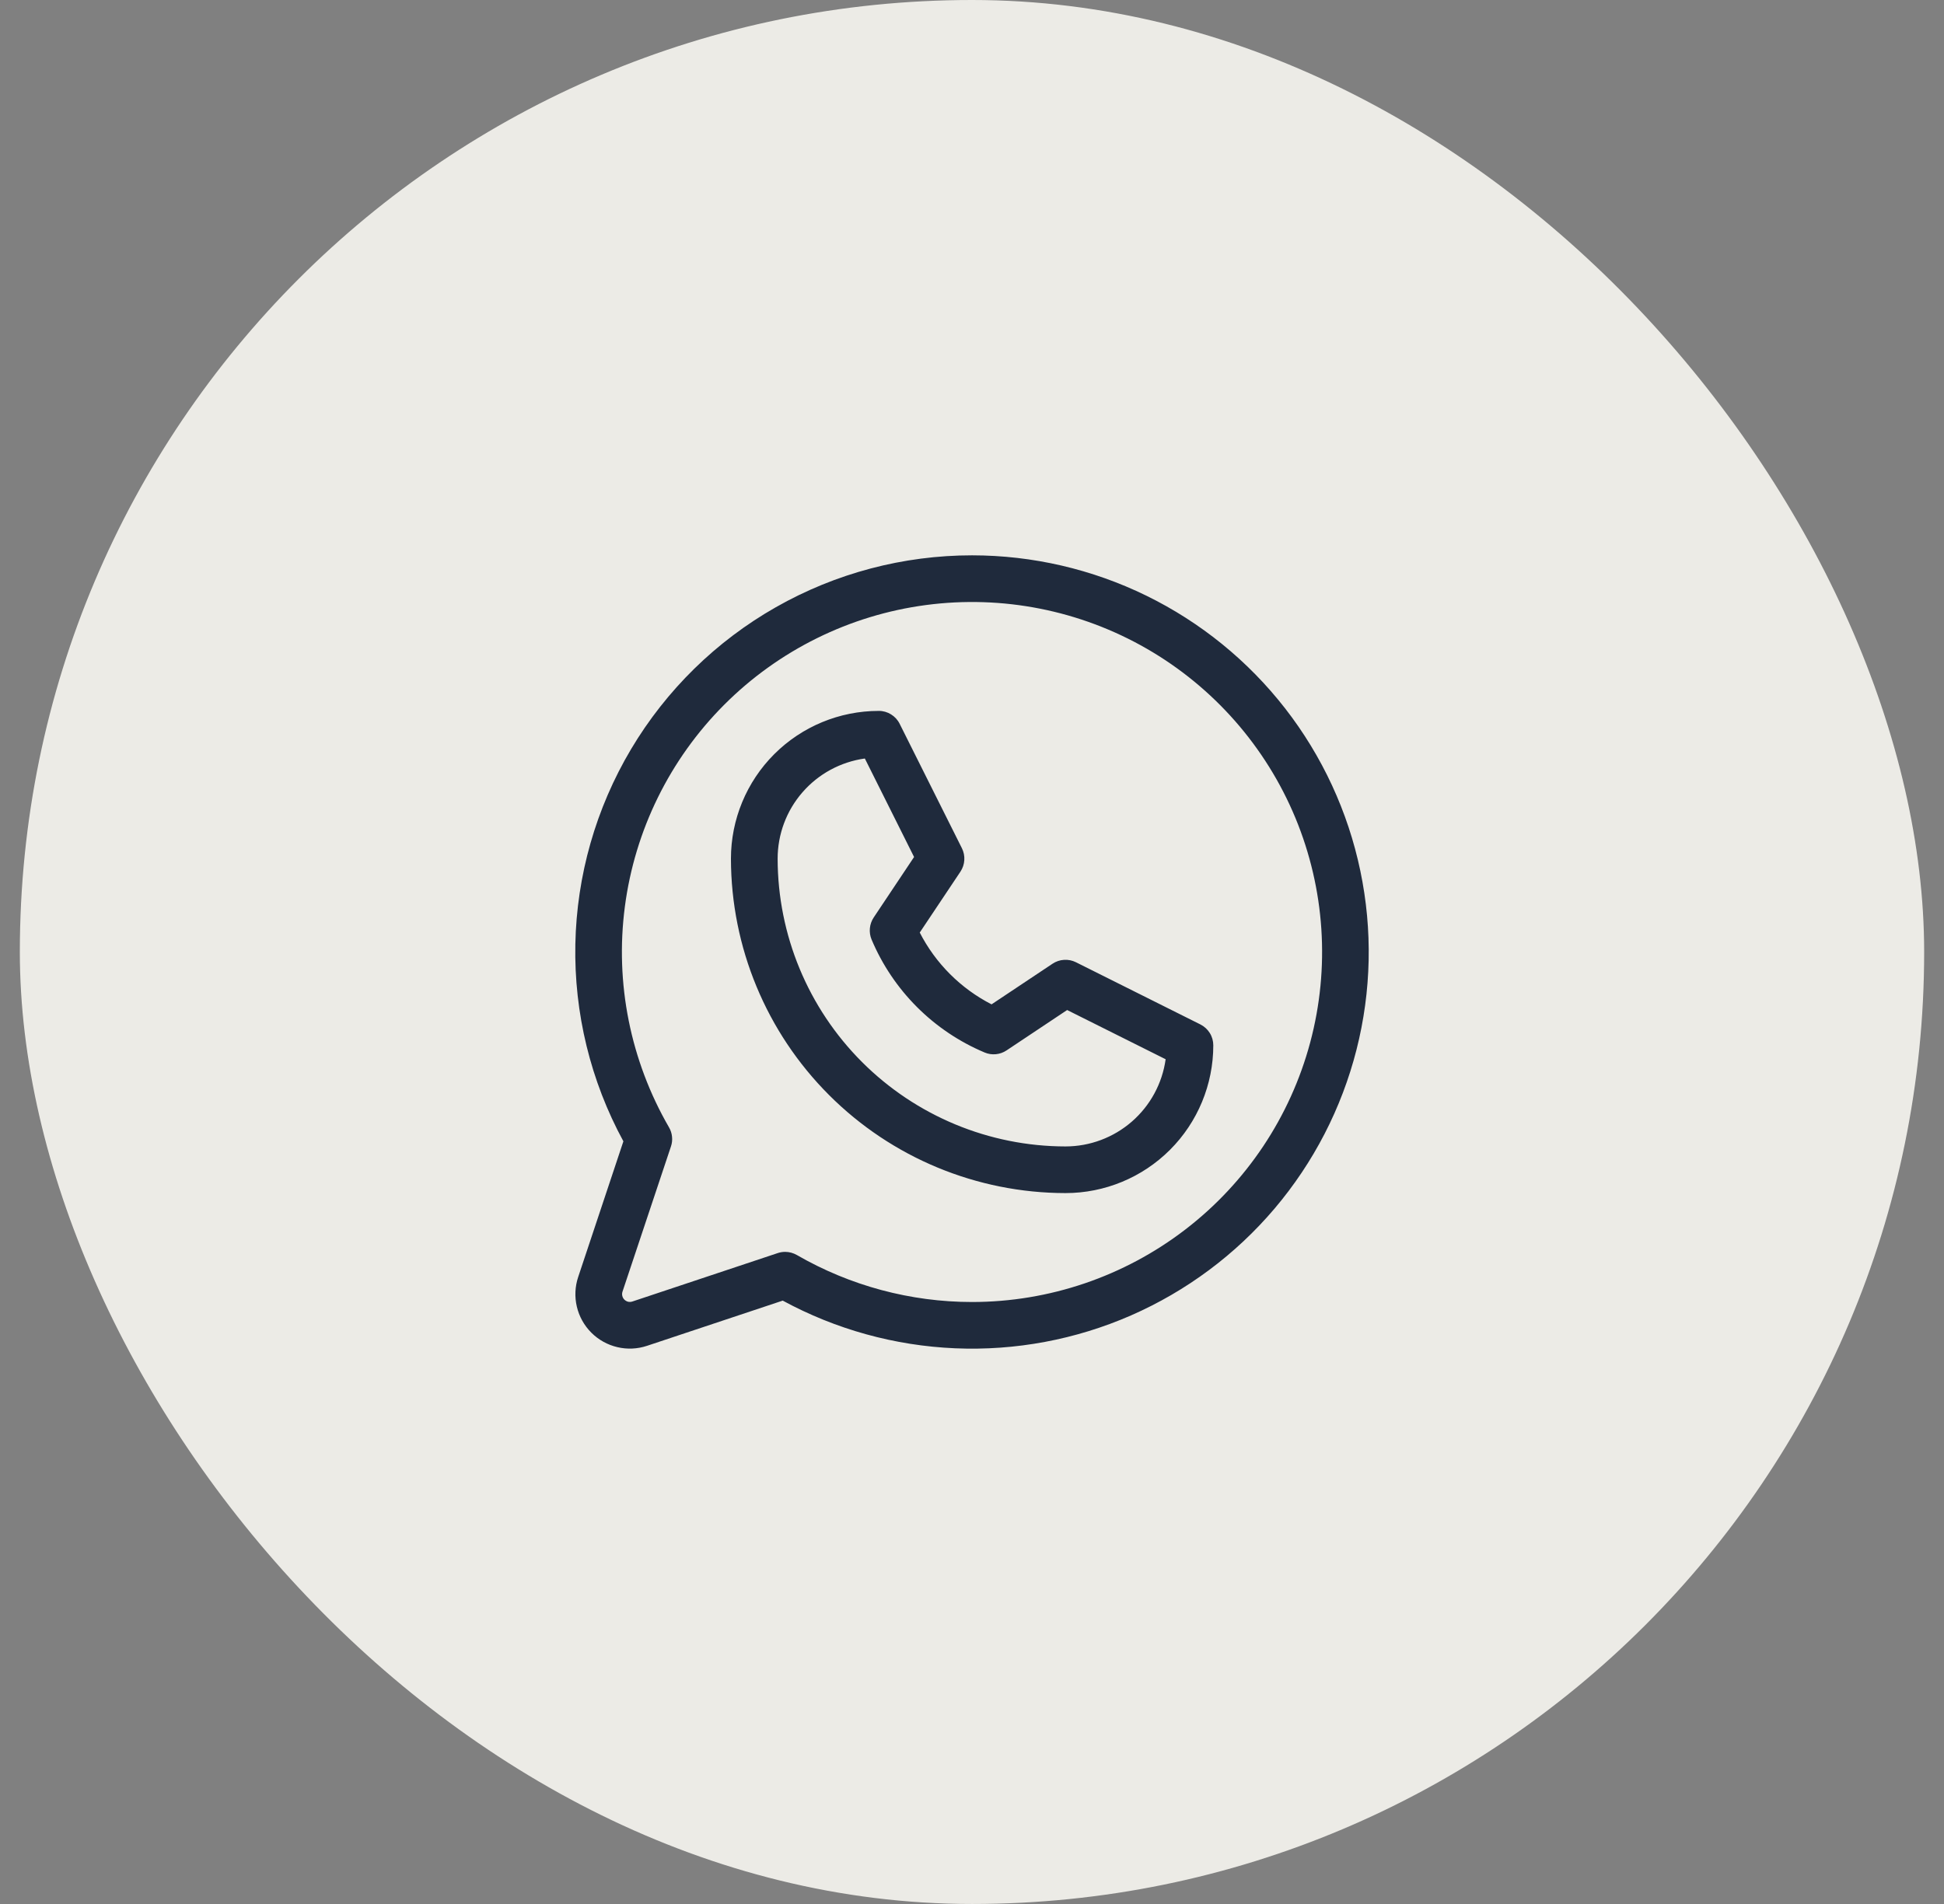
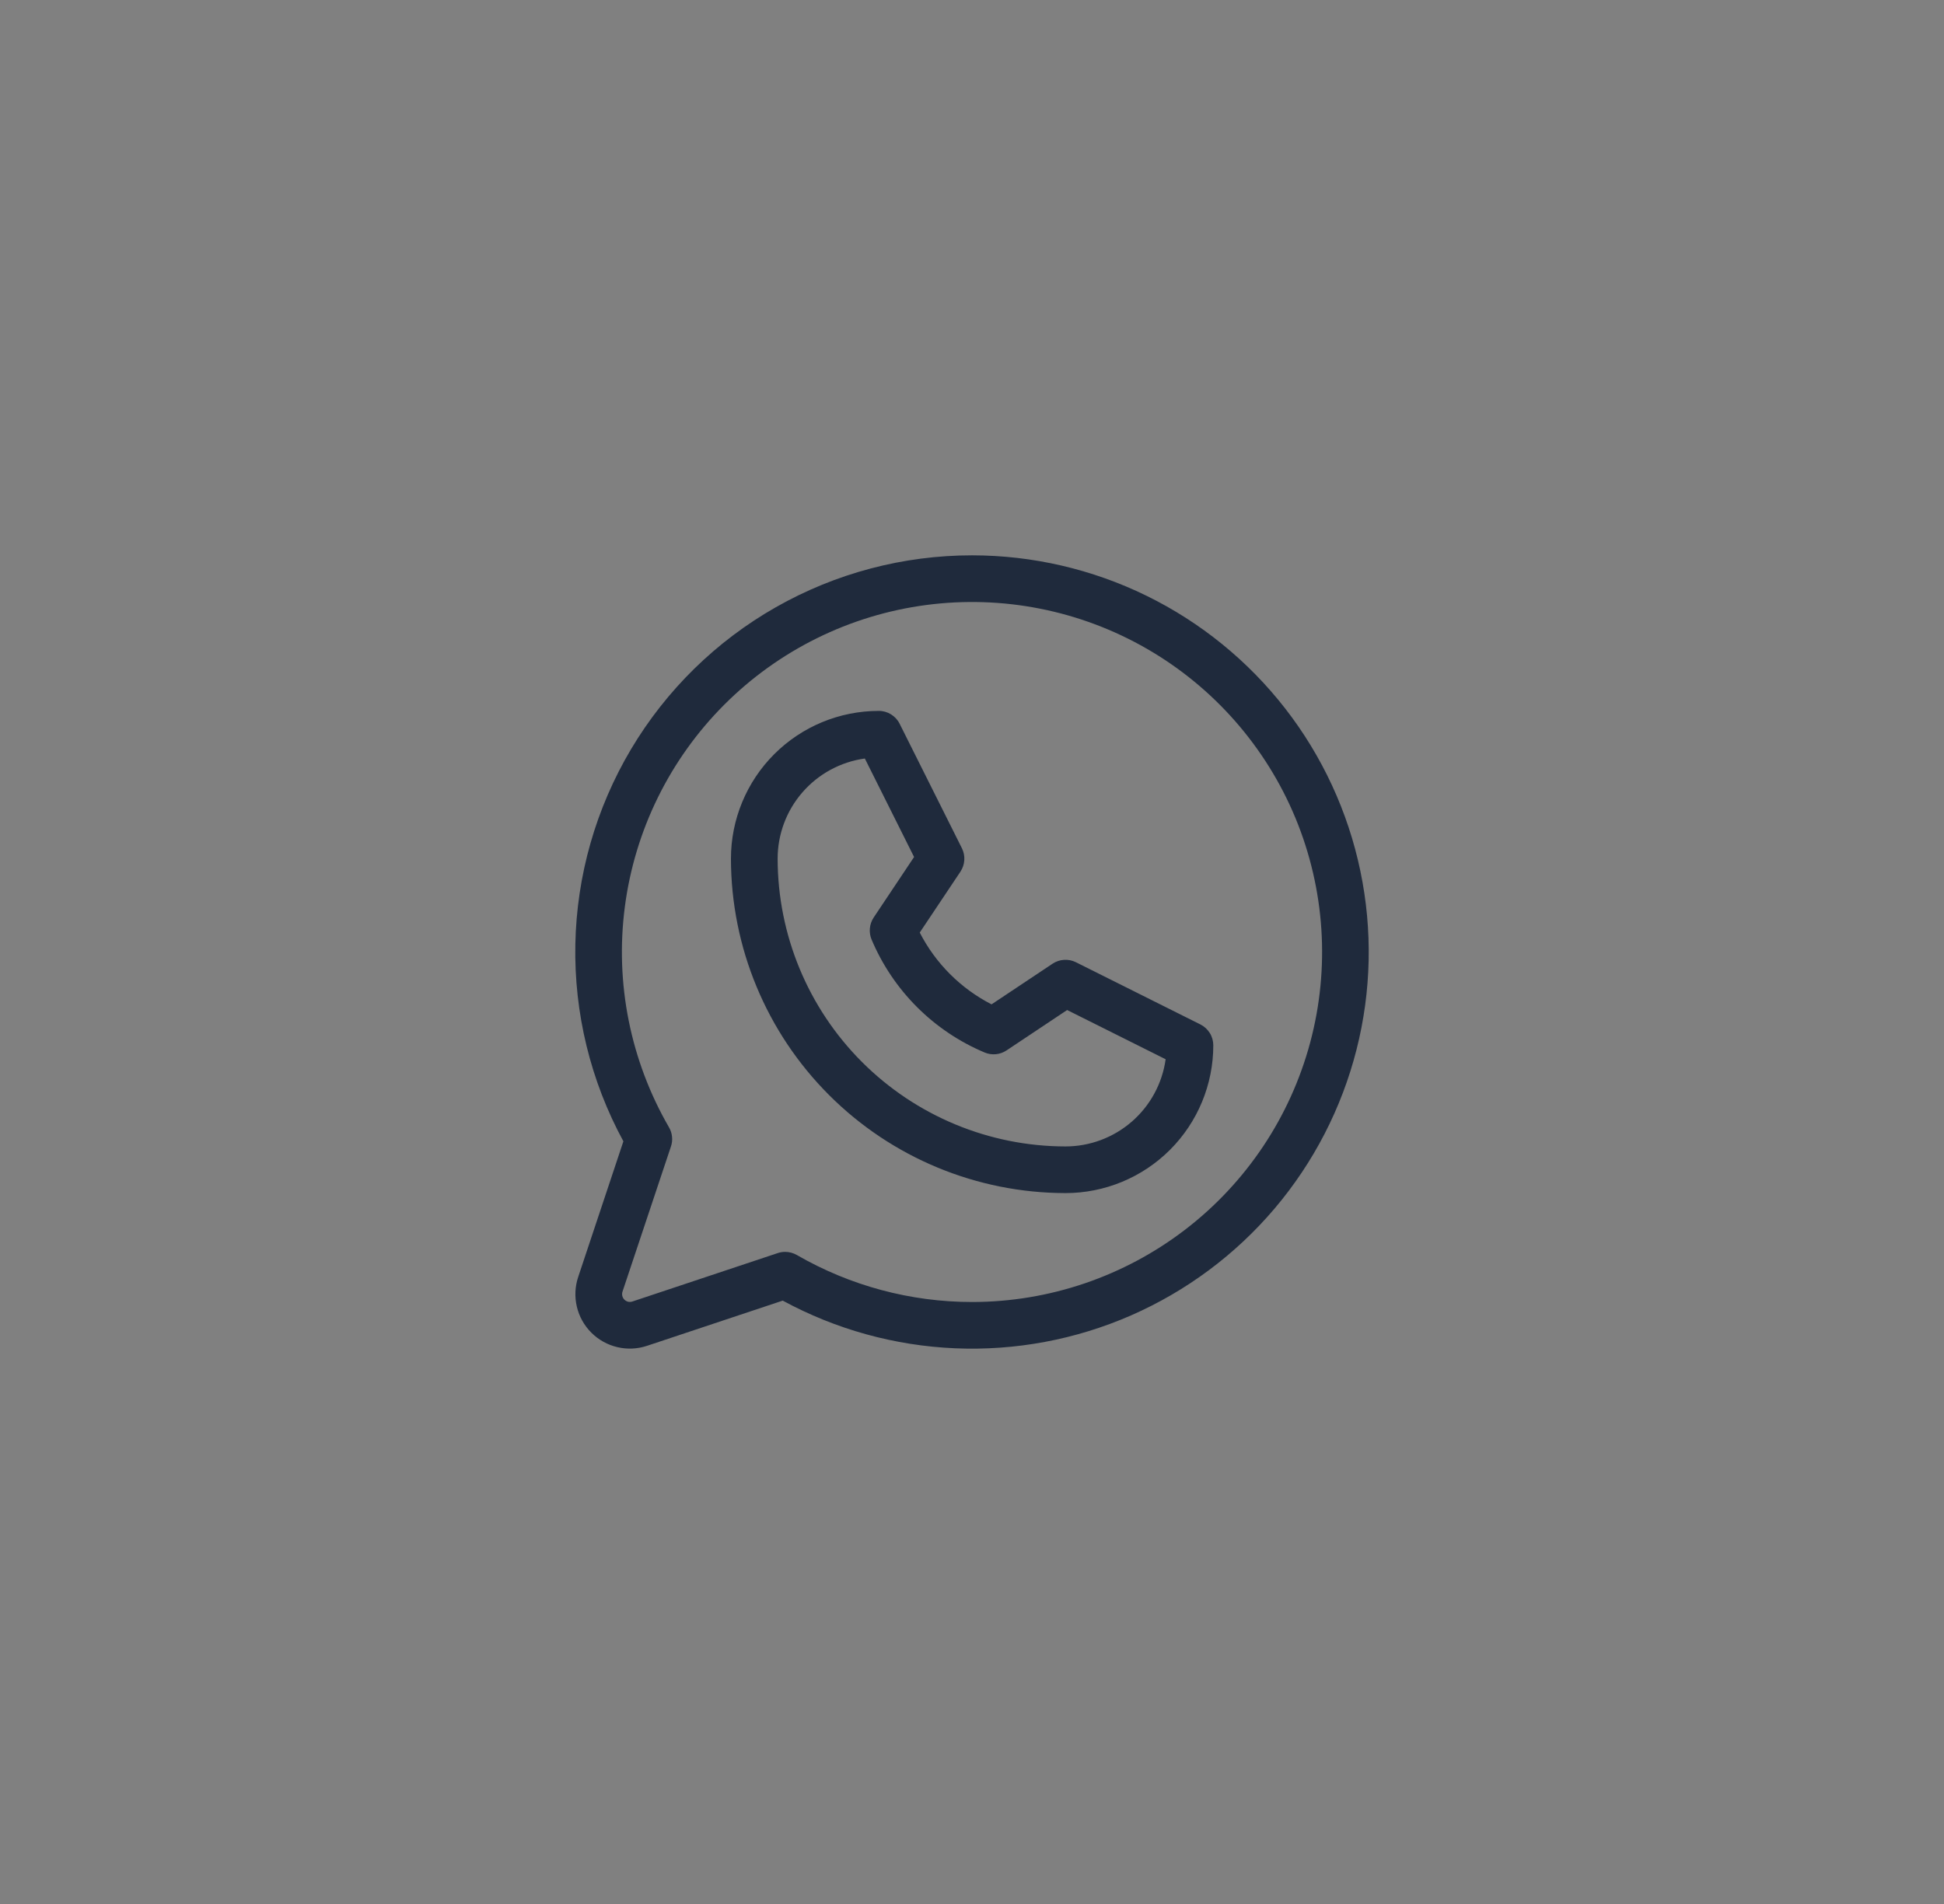
<svg xmlns="http://www.w3.org/2000/svg" width="49" height="48" viewBox="0 0 49 48" fill="none">
  <rect x="0" y="0" width="49" height="48" fill="#808080" stroke="none" />
-   <rect x="0.5" width="48" height="48" rx="24" fill="#ECEBE6" />
  <path d="M30.256 25.826L27.119 24.258C27.026 24.212 26.923 24.191 26.82 24.198C26.716 24.204 26.617 24.238 26.531 24.295L24.993 25.32C24.215 24.921 23.582 24.288 23.183 23.51L24.209 21.974C24.266 21.887 24.3 21.788 24.306 21.684C24.313 21.581 24.292 21.478 24.246 21.385L22.677 18.248C22.629 18.15 22.553 18.067 22.46 18.01C22.367 17.952 22.259 17.921 22.15 17.922C21.162 17.922 20.214 18.314 19.515 19.013C18.817 19.711 18.424 20.659 18.424 21.647C18.427 23.882 19.316 26.025 20.897 27.606C22.477 29.187 24.621 30.076 26.856 30.078C27.844 30.078 28.792 29.686 29.491 28.987C30.189 28.289 30.582 27.341 30.582 26.353C30.582 26.244 30.552 26.136 30.494 26.043C30.436 25.95 30.354 25.875 30.256 25.826ZM26.856 28.902C24.933 28.9 23.088 28.134 21.728 26.774C20.368 25.414 19.603 23.57 19.601 21.647C19.601 21.032 19.823 20.437 20.227 19.974C20.631 19.509 21.189 19.207 21.799 19.122L23.04 21.605L22.021 23.132C21.968 23.213 21.935 23.305 21.926 23.402C21.917 23.498 21.931 23.595 21.968 23.684C22.509 24.97 23.532 25.993 24.819 26.534C24.908 26.572 25.005 26.586 25.101 26.577C25.198 26.568 25.29 26.535 25.371 26.481L26.898 25.463L29.381 26.704C29.296 27.313 28.994 27.871 28.53 28.275C28.066 28.679 27.471 28.902 26.856 28.902ZM24.503 14C22.769 14 21.065 14.45 19.558 15.307C18.051 16.163 16.793 17.397 15.906 18.887C15.02 20.377 14.536 22.072 14.502 23.805C14.468 25.538 14.885 27.25 15.713 28.773L14.574 32.192C14.493 32.434 14.481 32.694 14.54 32.942C14.598 33.19 14.725 33.417 14.905 33.597C15.085 33.777 15.312 33.904 15.561 33.962C15.809 34.021 16.068 34.009 16.31 33.928L19.729 32.789C21.067 33.515 22.554 33.926 24.075 33.991C25.596 34.056 27.113 33.772 28.508 33.162C29.903 32.551 31.14 31.631 32.125 30.47C33.11 29.309 33.817 27.938 34.192 26.462C34.567 24.987 34.6 23.445 34.288 21.954C33.977 20.464 33.329 19.064 32.395 17.862C31.46 16.66 30.264 15.688 28.896 15.018C27.528 14.349 26.026 14.001 24.503 14ZM24.503 32.824C22.952 32.824 21.428 32.415 20.085 31.639C19.995 31.588 19.894 31.56 19.791 31.56C19.727 31.56 19.665 31.57 19.605 31.59L15.938 32.812C15.904 32.823 15.867 32.825 15.831 32.817C15.796 32.808 15.764 32.79 15.738 32.764C15.712 32.739 15.694 32.706 15.686 32.671C15.677 32.635 15.679 32.598 15.69 32.564L16.912 28.902C16.939 28.823 16.948 28.739 16.939 28.656C16.931 28.573 16.905 28.493 16.863 28.421C15.89 26.739 15.498 24.784 15.75 22.858C16.002 20.931 16.882 19.142 18.254 17.767C19.627 16.392 21.415 15.508 23.341 15.253C25.267 14.998 27.223 15.385 28.907 16.355C30.59 17.325 31.906 18.824 32.651 20.618C33.395 22.413 33.527 24.402 33.025 26.279C32.523 28.156 31.416 29.815 29.875 30.998C28.334 32.181 26.446 32.823 24.503 32.824Z" fill="#1F2A3C" />
</svg>